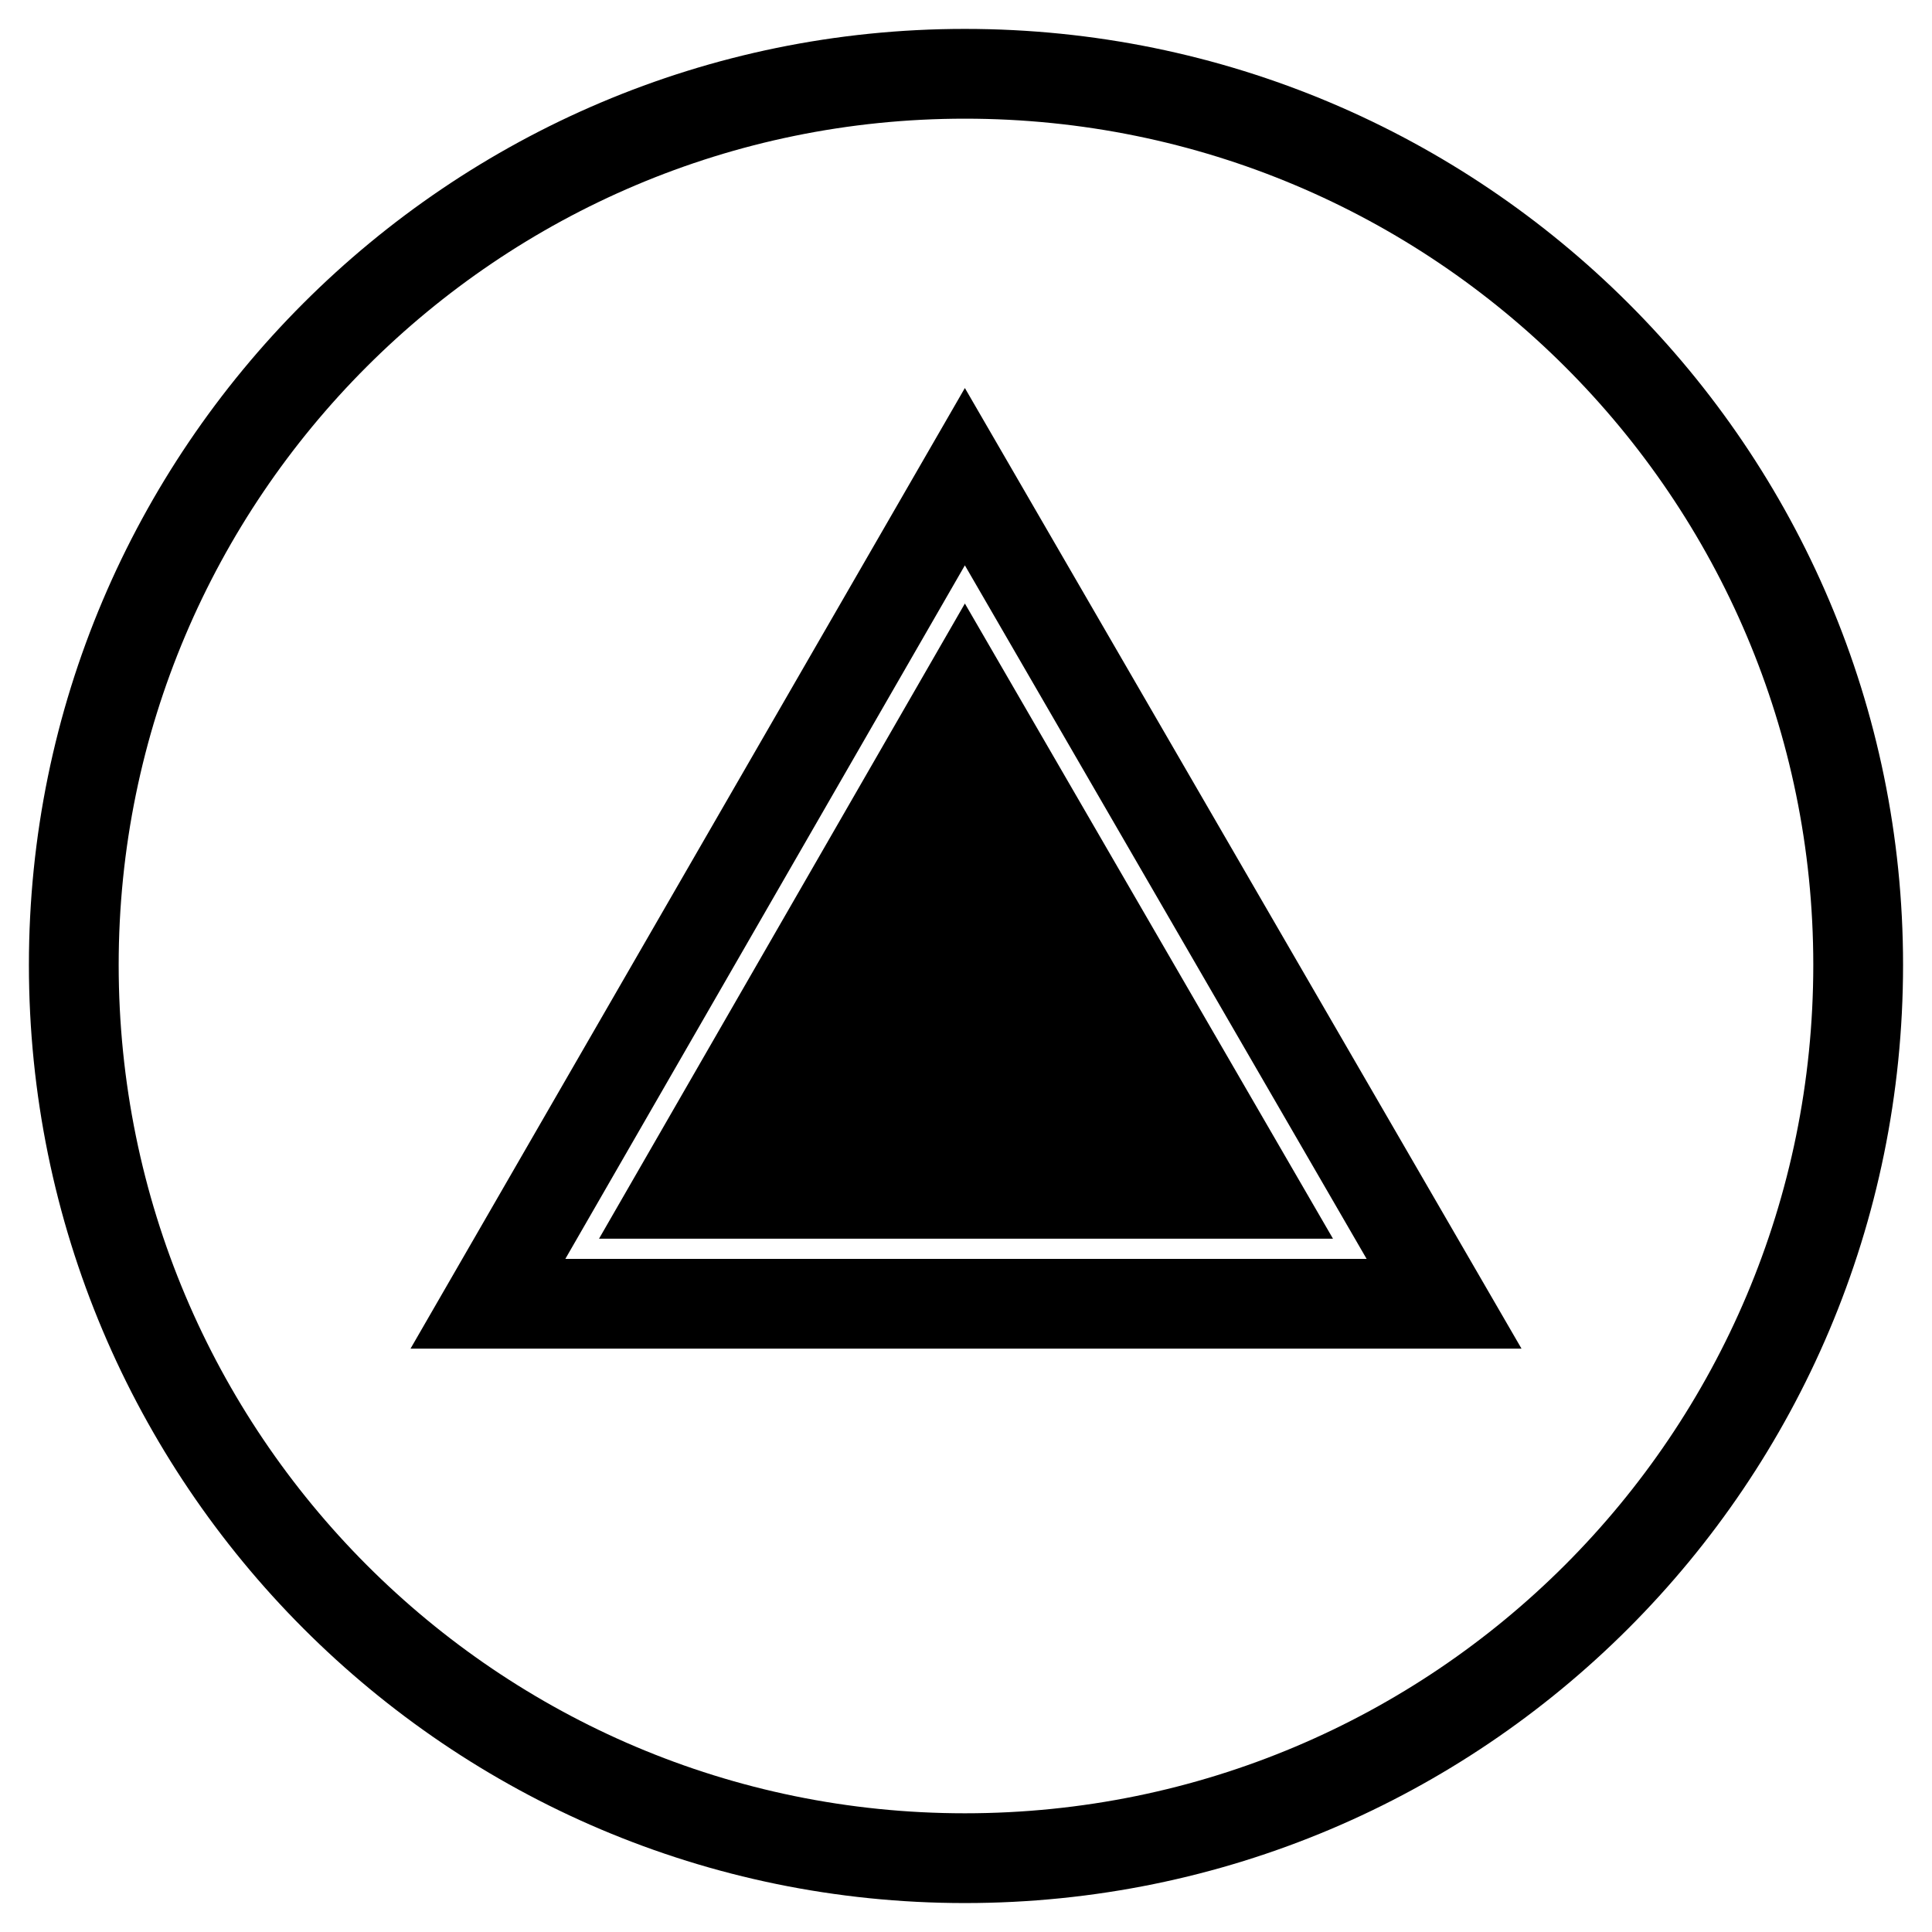
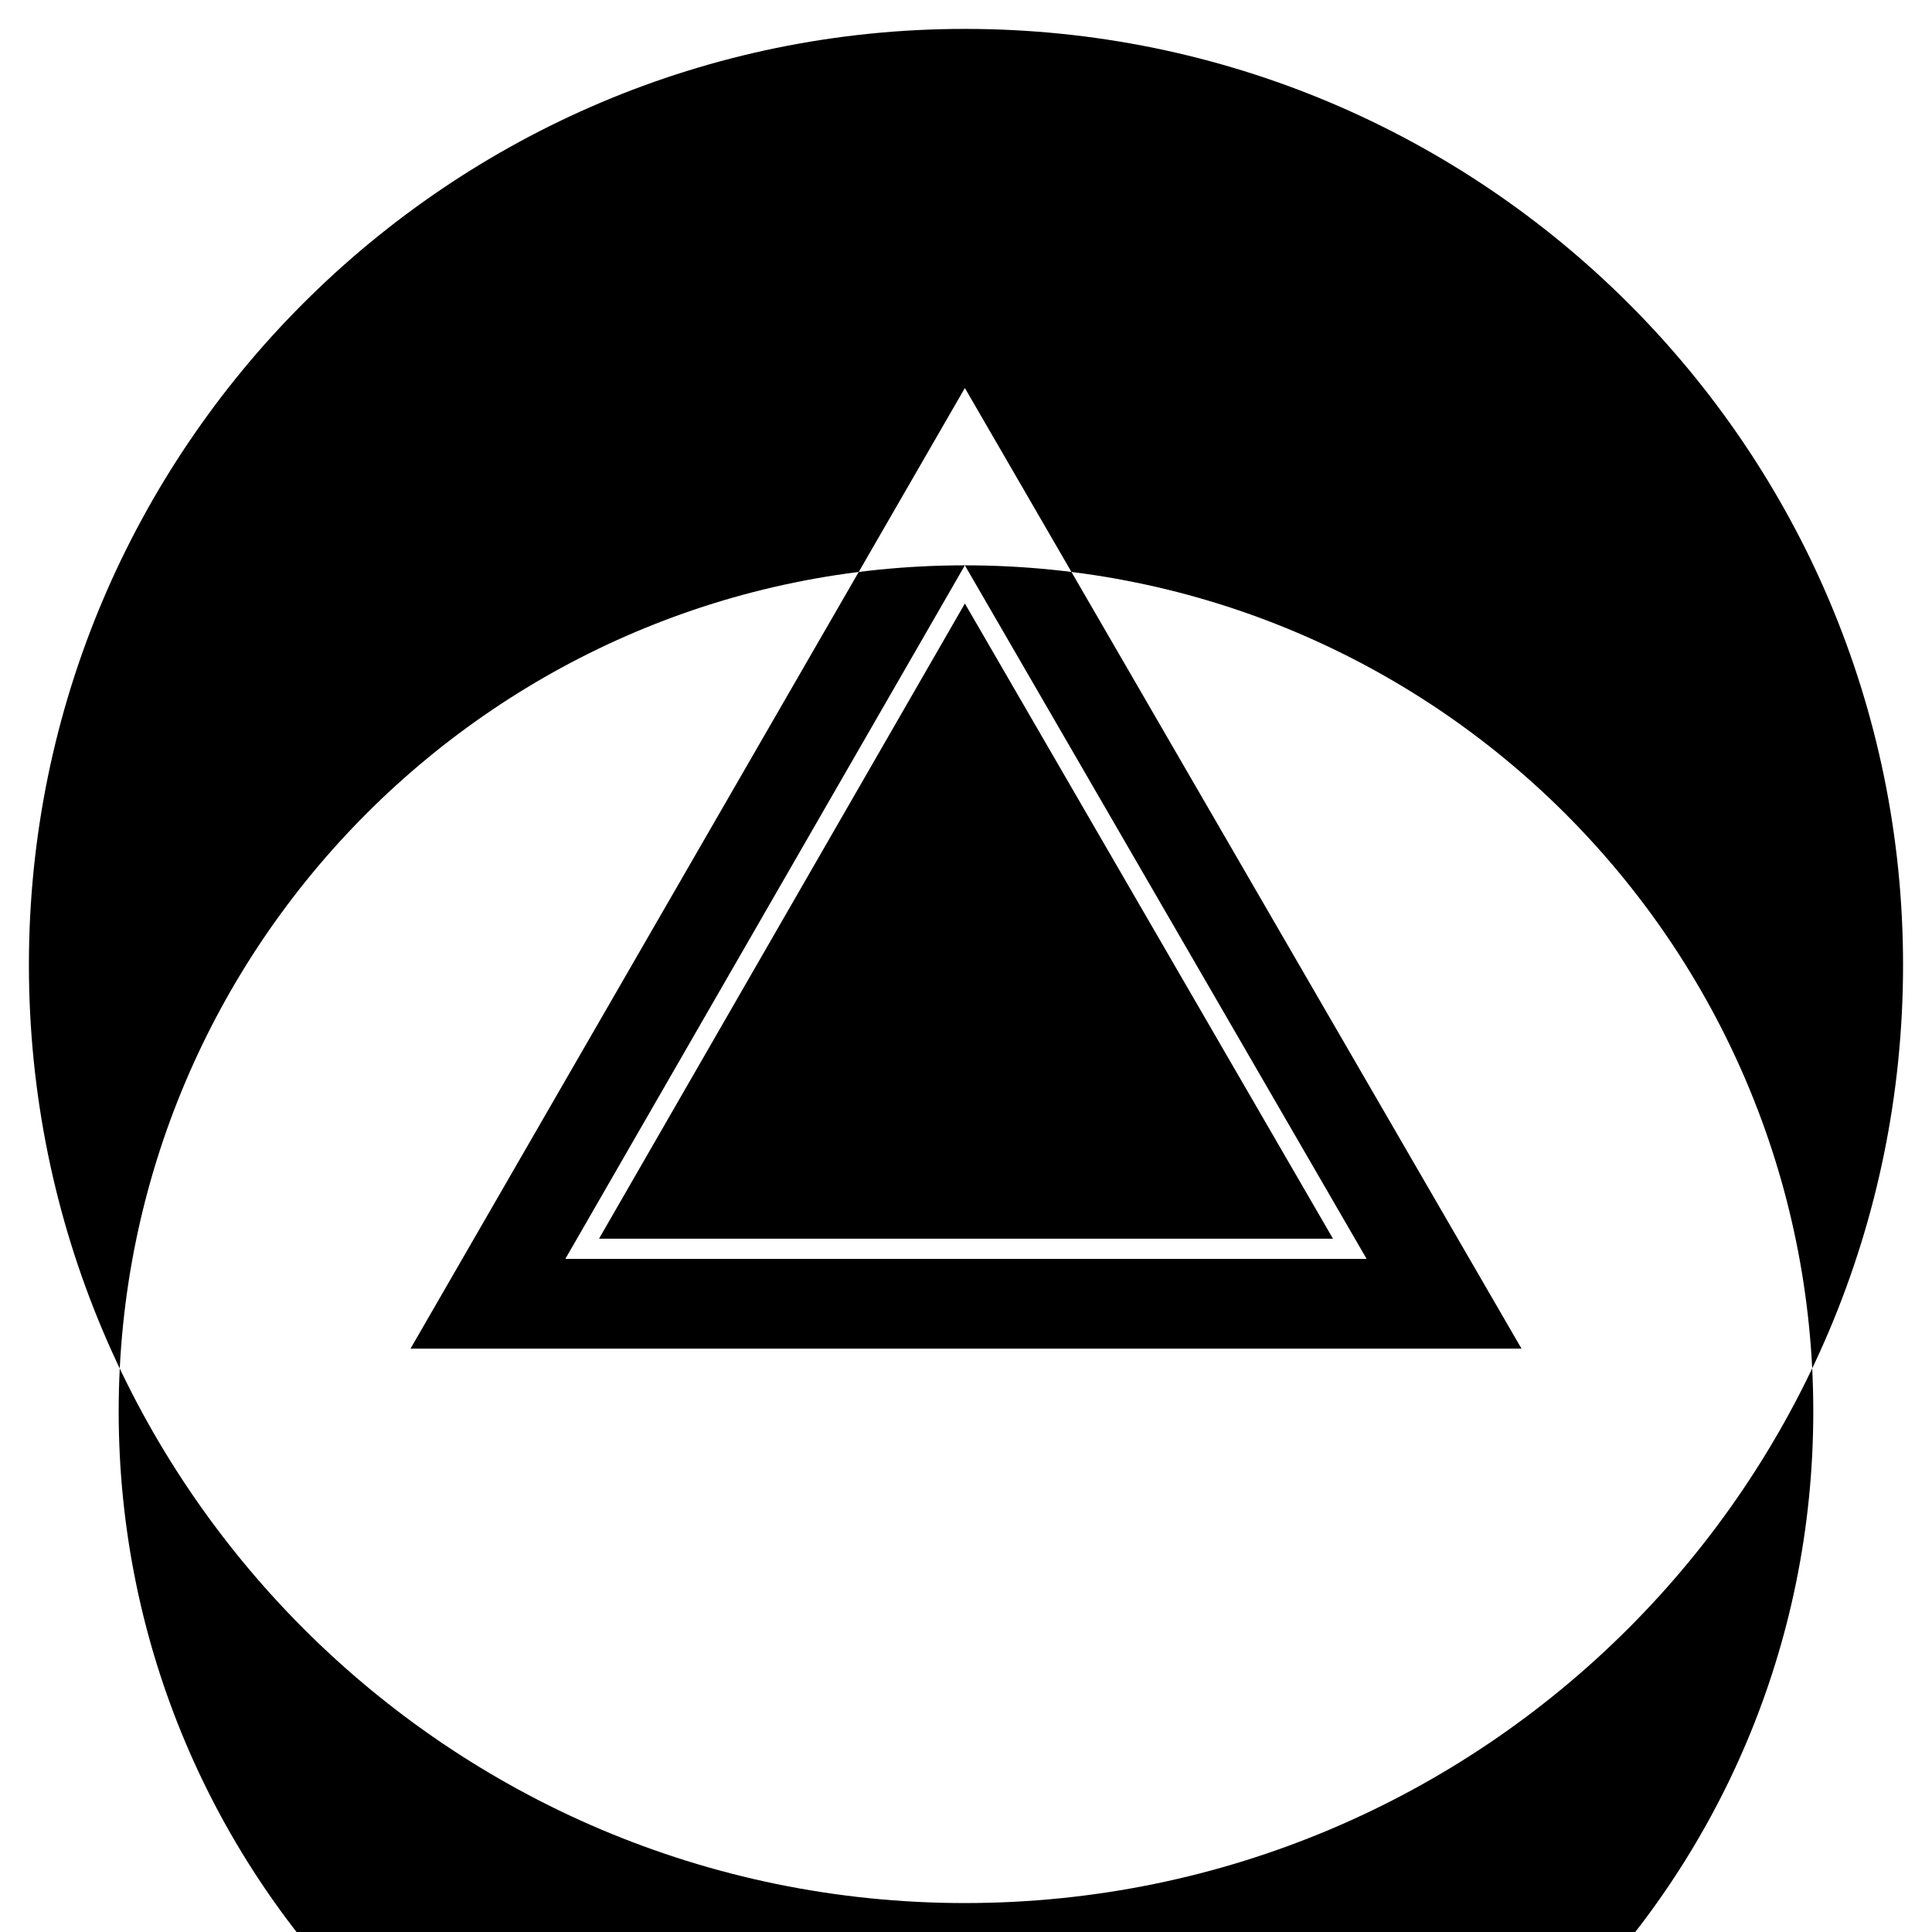
<svg xmlns="http://www.w3.org/2000/svg" fill="#000000" width="800px" height="800px" version="1.1" viewBox="144 144 512 512">
-   <path d="m399.7 151.66c137.4 0 248.63 111.23 248.63 248.04 0 137.4-111.23 248.63-248.63 248.63-136.81 0-248.04-111.23-248.04-248.63 0-136.81 111.23-248.04 248.04-248.04zm0 152.27 97.551 168.33h-194.5l96.957-168.33zm0-57.102 147.52 254.58h-294.43zm0 46.992 106.47 183.8h-212.35l105.88-183.8zm0-118.37c124.32 0 224.84 100.52 224.84 224.25 0 124.32-100.52 224.84-224.84 224.84-123.72 0-224.25-100.52-224.25-224.84 0-123.72 100.52-224.25 224.25-224.25z" fill-rule="evenodd" />
+   <path d="m399.7 151.66c137.4 0 248.63 111.23 248.63 248.04 0 137.4-111.23 248.63-248.63 248.63-136.81 0-248.04-111.23-248.04-248.63 0-136.81 111.23-248.04 248.04-248.04zm0 152.27 97.551 168.33h-194.5l96.957-168.33zm0-57.102 147.52 254.58h-294.43zm0 46.992 106.47 183.8h-212.35l105.88-183.8zc124.32 0 224.84 100.52 224.84 224.25 0 124.32-100.52 224.84-224.84 224.84-123.72 0-224.25-100.52-224.25-224.84 0-123.72 100.52-224.25 224.25-224.25z" fill-rule="evenodd" />
</svg>